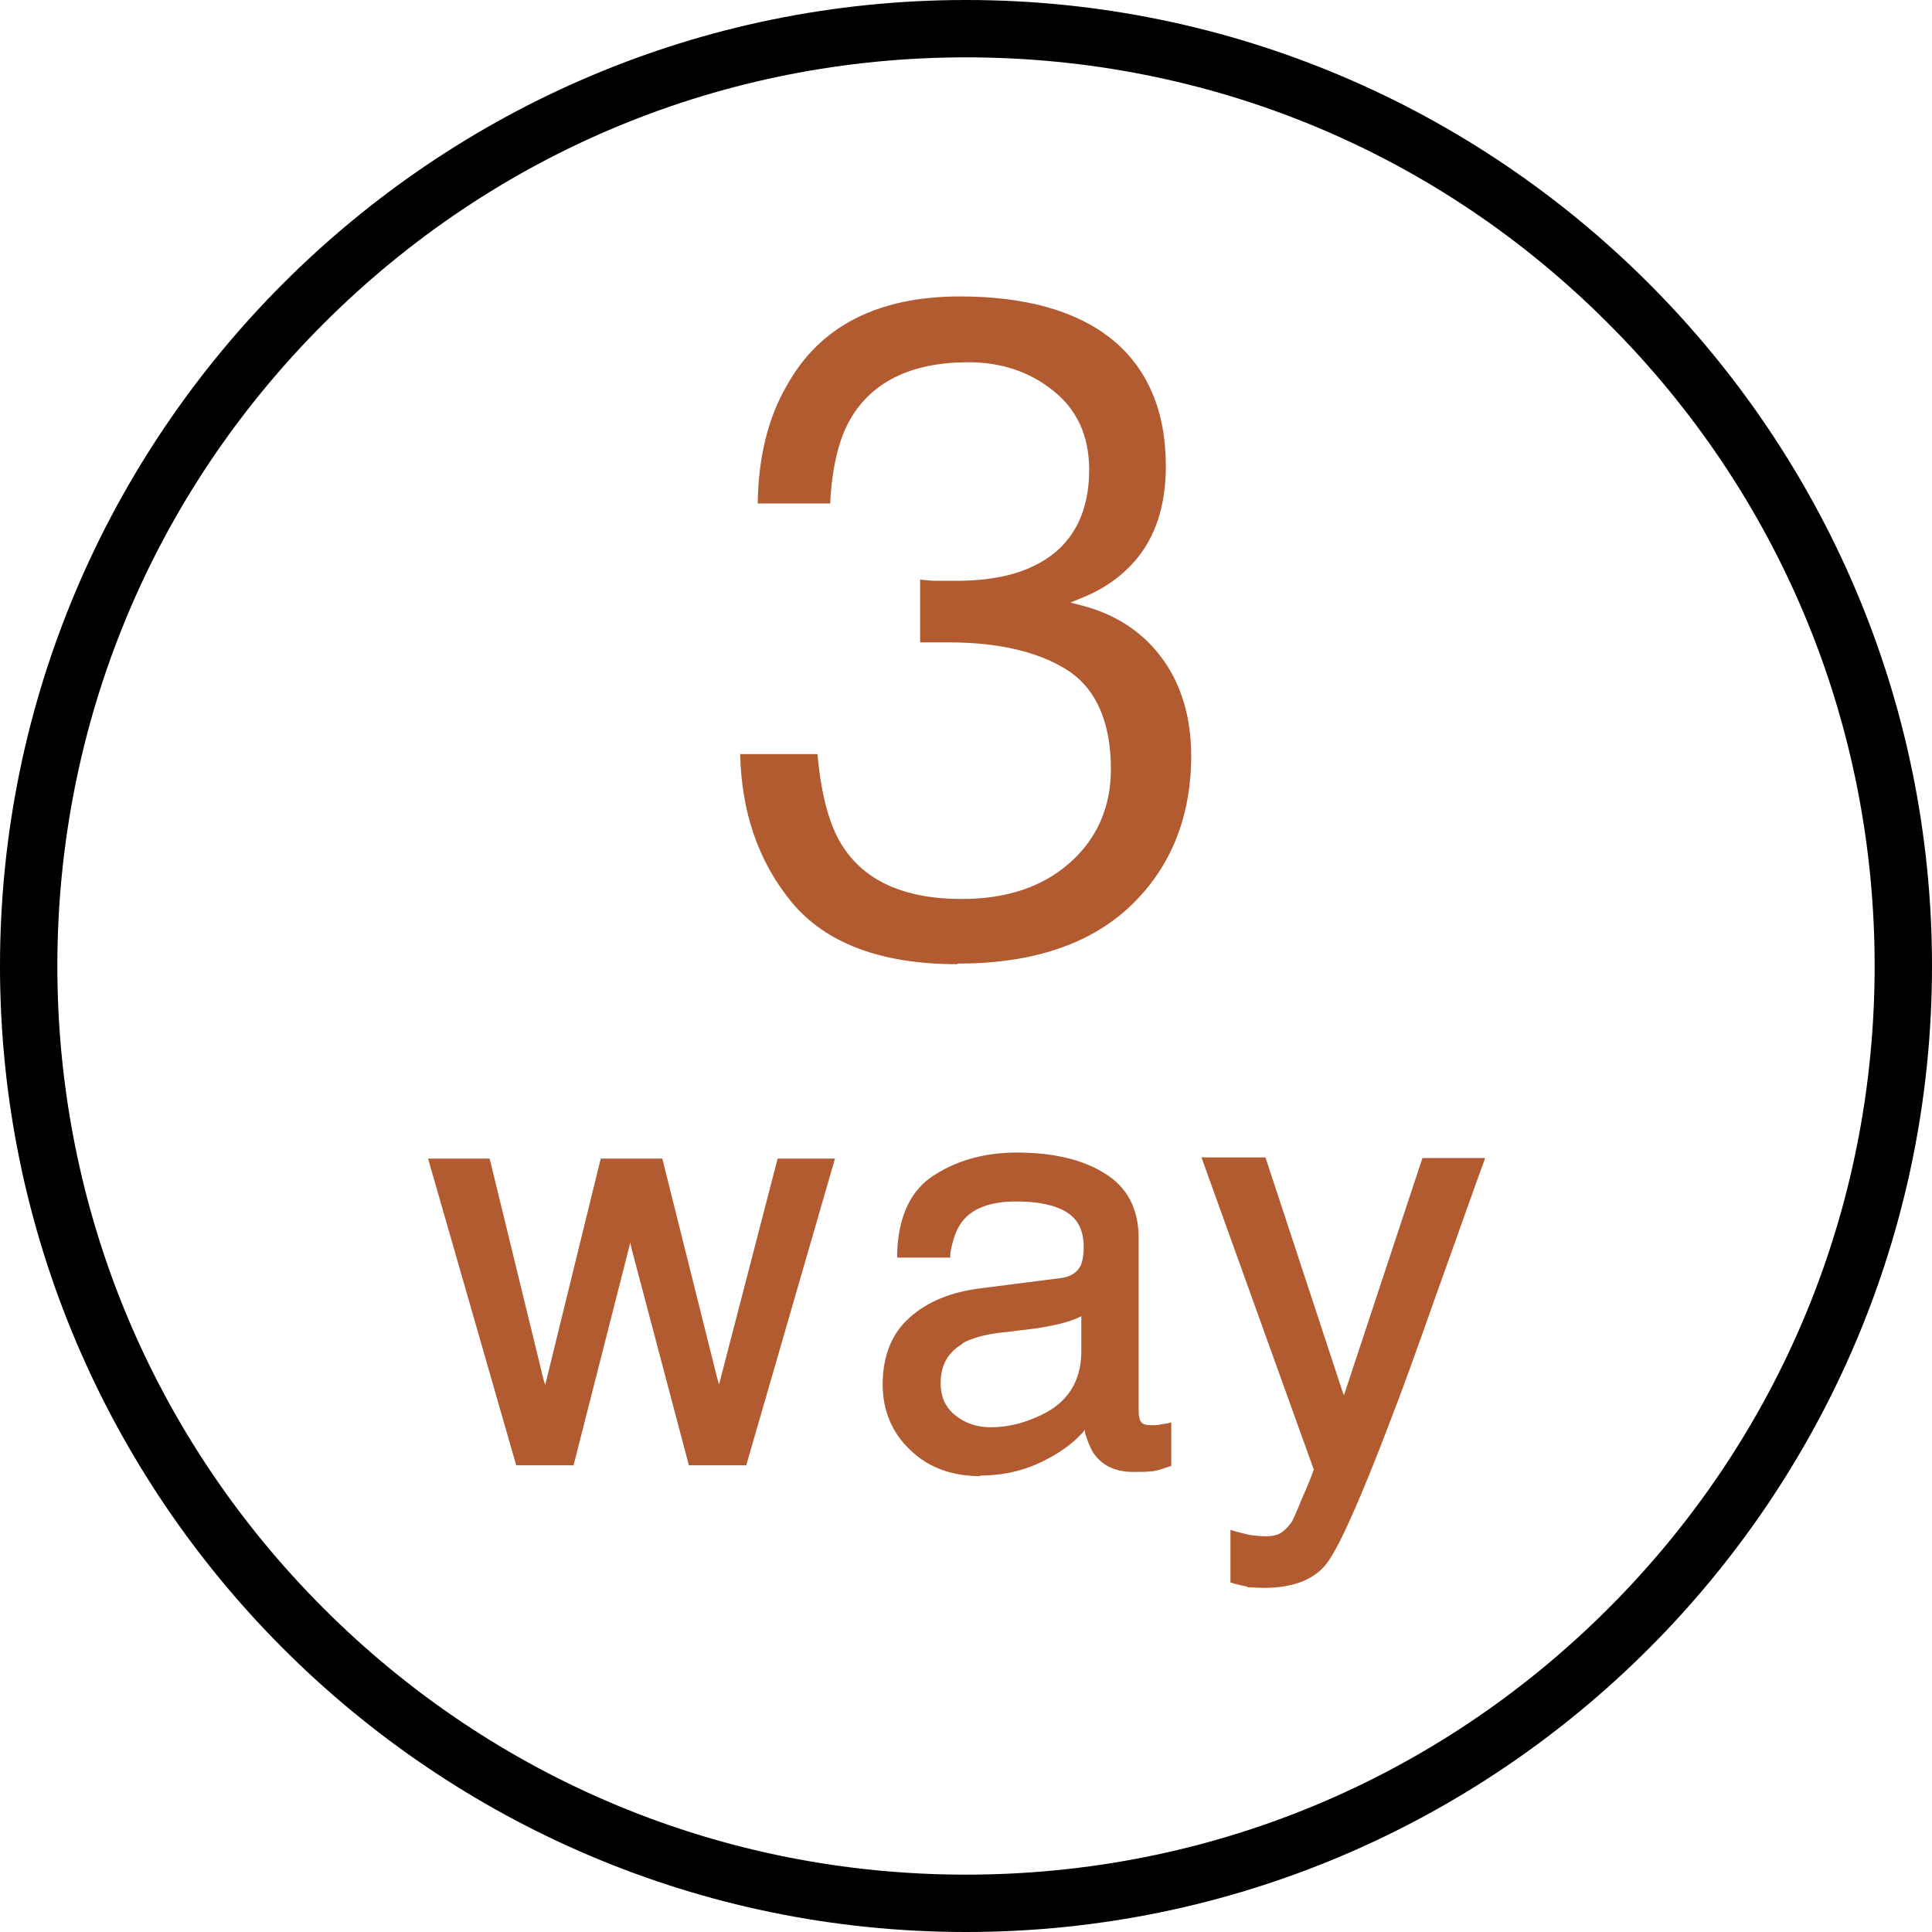
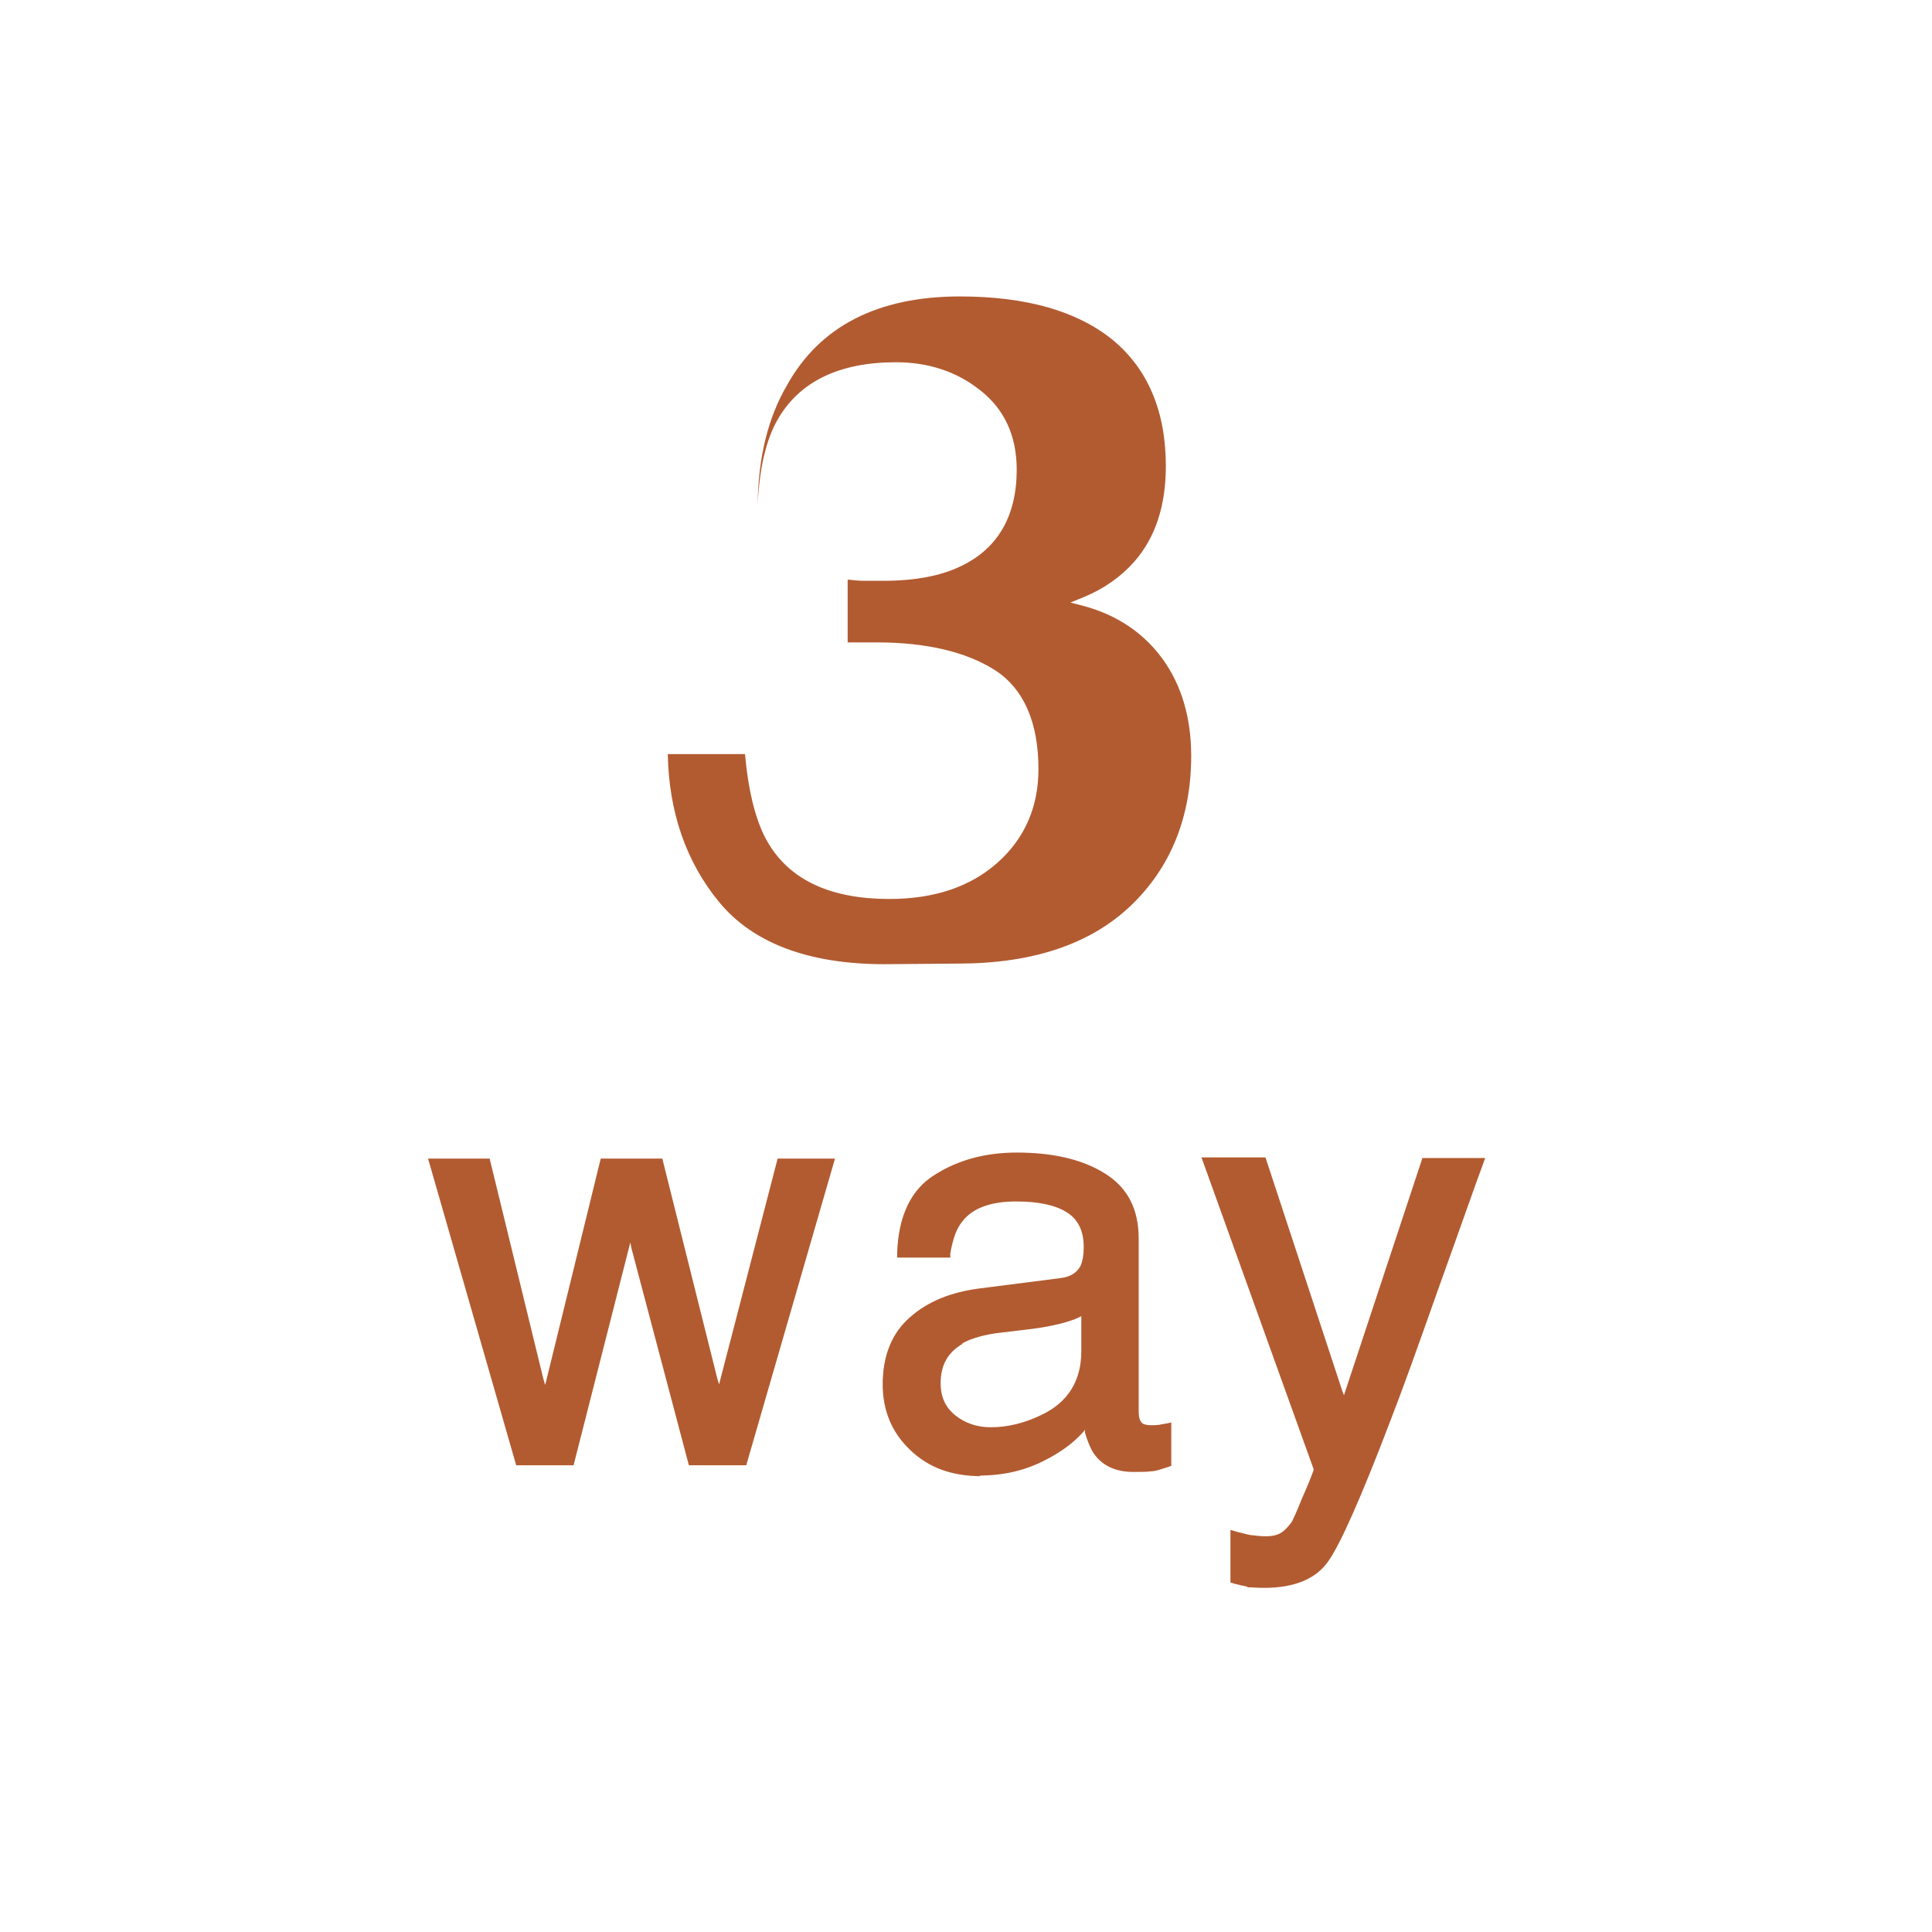
<svg xmlns="http://www.w3.org/2000/svg" id="_レイヤー_2" viewBox="0 0 32 32">
  <defs>
    <style>.cls-1{fill:#b25b31;}</style>
  </defs>
  <g id="txt">
    <g>
-       <path d="M16,0C7.18,0,0,7.18,0,16s7.18,16,16,16,16-7.18,16-16S24.82,0,16,0Zm15.05,16c0,4.02-1.57,7.8-4.41,10.64-2.84,2.84-6.62,4.41-10.64,4.41s-7.8-1.57-10.64-4.41C2.52,23.8,.95,20.02,.95,16s1.57-7.8,4.41-10.64C8.2,2.52,11.98,.95,16,.95s7.8,1.56,10.64,4.41c2.84,2.84,4.41,6.62,4.41,10.64Z" />
      <g>
        <polygon class="cls-1" points="12.88 19.19 11.91 22.93 11.88 22.83 10.97 19.19 9.95 19.19 9.03 22.94 9 22.84 8.11 19.19 7.09 19.19 8.55 24.27 9.5 24.27 10.44 20.58 10.46 20.68 11.41 24.27 12.36 24.27 13.83 19.19 12.88 19.19" />
        <path class="cls-1" d="M16.22,24.44c.39,0,.75-.08,1.08-.25,.26-.13,.48-.29,.64-.47l.03-.04v.05c.04,.13,.08,.23,.13,.32,.14,.22,.37,.33,.67,.33,.12,0,.22,0,.29-.01,.07,0,.16-.03,.28-.07l.06-.02v-.72l-.09,.02s-.08,.01-.11,.02c-.21,.02-.28-.01-.3-.05-.03-.04-.04-.1-.04-.18v-2.86c0-.49-.19-.85-.57-1.08-.37-.23-.86-.34-1.45-.34-.51,0-.97,.12-1.36,.37-.39,.24-.6,.68-.62,1.29v.08s.88,0,.88,0v-.07c.04-.23,.1-.41,.2-.53,.17-.22,.47-.33,.89-.33,.37,0,.65,.06,.84,.18,.19,.12,.28,.31,.28,.58,0,.13-.02,.23-.05,.3-.06,.12-.17,.19-.34,.21l-1.33,.17c-.48,.06-.87,.22-1.16,.48-.3,.26-.45,.64-.45,1.11,0,.43,.15,.8,.46,1.09,.3,.29,.69,.43,1.17,.43Zm-.28-2.19h0c.14-.08,.37-.15,.66-.18l.5-.06c.16-.02,.32-.05,.48-.09,.11-.03,.21-.06,.29-.1l.04-.02v.58c0,.49-.22,.85-.67,1.06-.27,.13-.55,.2-.83,.2-.23,0-.43-.07-.59-.2-.16-.13-.24-.3-.24-.53,0-.3,.12-.51,.36-.65Z" />
        <path class="cls-1" d="M20.66,26.29c.07,0,.16,.01,.28,.01,.5,0,.86-.15,1.06-.44,.2-.28,.55-1.07,1.03-2.33,.21-.54,.46-1.24,.76-2.09,.41-1.14,.65-1.83,.77-2.15l.04-.11h-1.04l-1.3,3.93-.03-.08-1.27-3.86h-1.06l1.86,5.17h0c-.04,.12-.11,.29-.2,.49-.09,.23-.15,.35-.16,.37-.05,.07-.1,.13-.17,.18-.1,.07-.25,.08-.47,.05-.06,0-.15-.03-.28-.06l-.1-.03v.87l.06,.02c.08,.02,.16,.04,.22,.05Z" />
-         <path class="cls-1" d="M15.87,15.96c1.23,0,2.19-.32,2.86-.96,.66-.63,1-1.47,1-2.48,0-.63-.16-1.17-.47-1.6-.31-.43-.75-.73-1.3-.88l-.23-.06,.22-.09c.34-.14,.62-.34,.84-.59,.35-.4,.52-.93,.52-1.58,0-.91-.3-1.61-.88-2.09-.59-.48-1.44-.72-2.53-.72-1.37,0-2.33,.5-2.87,1.48-.31,.53-.47,1.19-.48,1.95h1.2c.03-.59,.14-1.06,.33-1.39,.36-.63,1.02-.95,1.96-.95,.53,0,1,.15,1.39,.46,.4,.31,.61,.75,.61,1.32,0,.76-.31,1.3-.91,1.59-.34,.17-.78,.25-1.3,.25-.11,0-.22,0-.32,0-.08,0-.17-.01-.27-.02v1.04c.07,0,.14,0,.2,0,.09,0,.19,0,.28,0,.83,0,1.49,.16,1.96,.46,.48,.31,.72,.87,.72,1.64,0,.63-.23,1.15-.68,1.55-.45,.4-1.05,.6-1.79,.6-.95,0-1.62-.3-1.99-.9-.2-.32-.34-.82-.4-1.5h-1.28c.02,.96,.3,1.78,.85,2.45,.56,.68,1.48,1.03,2.74,1.03Z" />
+         <path class="cls-1" d="M15.87,15.96c1.23,0,2.19-.32,2.86-.96,.66-.63,1-1.47,1-2.48,0-.63-.16-1.17-.47-1.6-.31-.43-.75-.73-1.3-.88l-.23-.06,.22-.09c.34-.14,.62-.34,.84-.59,.35-.4,.52-.93,.52-1.58,0-.91-.3-1.61-.88-2.09-.59-.48-1.44-.72-2.53-.72-1.37,0-2.33,.5-2.87,1.48-.31,.53-.47,1.19-.48,1.95c.03-.59,.14-1.06,.33-1.39,.36-.63,1.02-.95,1.96-.95,.53,0,1,.15,1.39,.46,.4,.31,.61,.75,.61,1.32,0,.76-.31,1.3-.91,1.59-.34,.17-.78,.25-1.3,.25-.11,0-.22,0-.32,0-.08,0-.17-.01-.27-.02v1.04c.07,0,.14,0,.2,0,.09,0,.19,0,.28,0,.83,0,1.49,.16,1.96,.46,.48,.31,.72,.87,.72,1.64,0,.63-.23,1.15-.68,1.55-.45,.4-1.05,.6-1.79,.6-.95,0-1.62-.3-1.99-.9-.2-.32-.34-.82-.4-1.5h-1.28c.02,.96,.3,1.78,.85,2.45,.56,.68,1.48,1.03,2.74,1.03Z" />
      </g>
    </g>
  </g>
</svg>